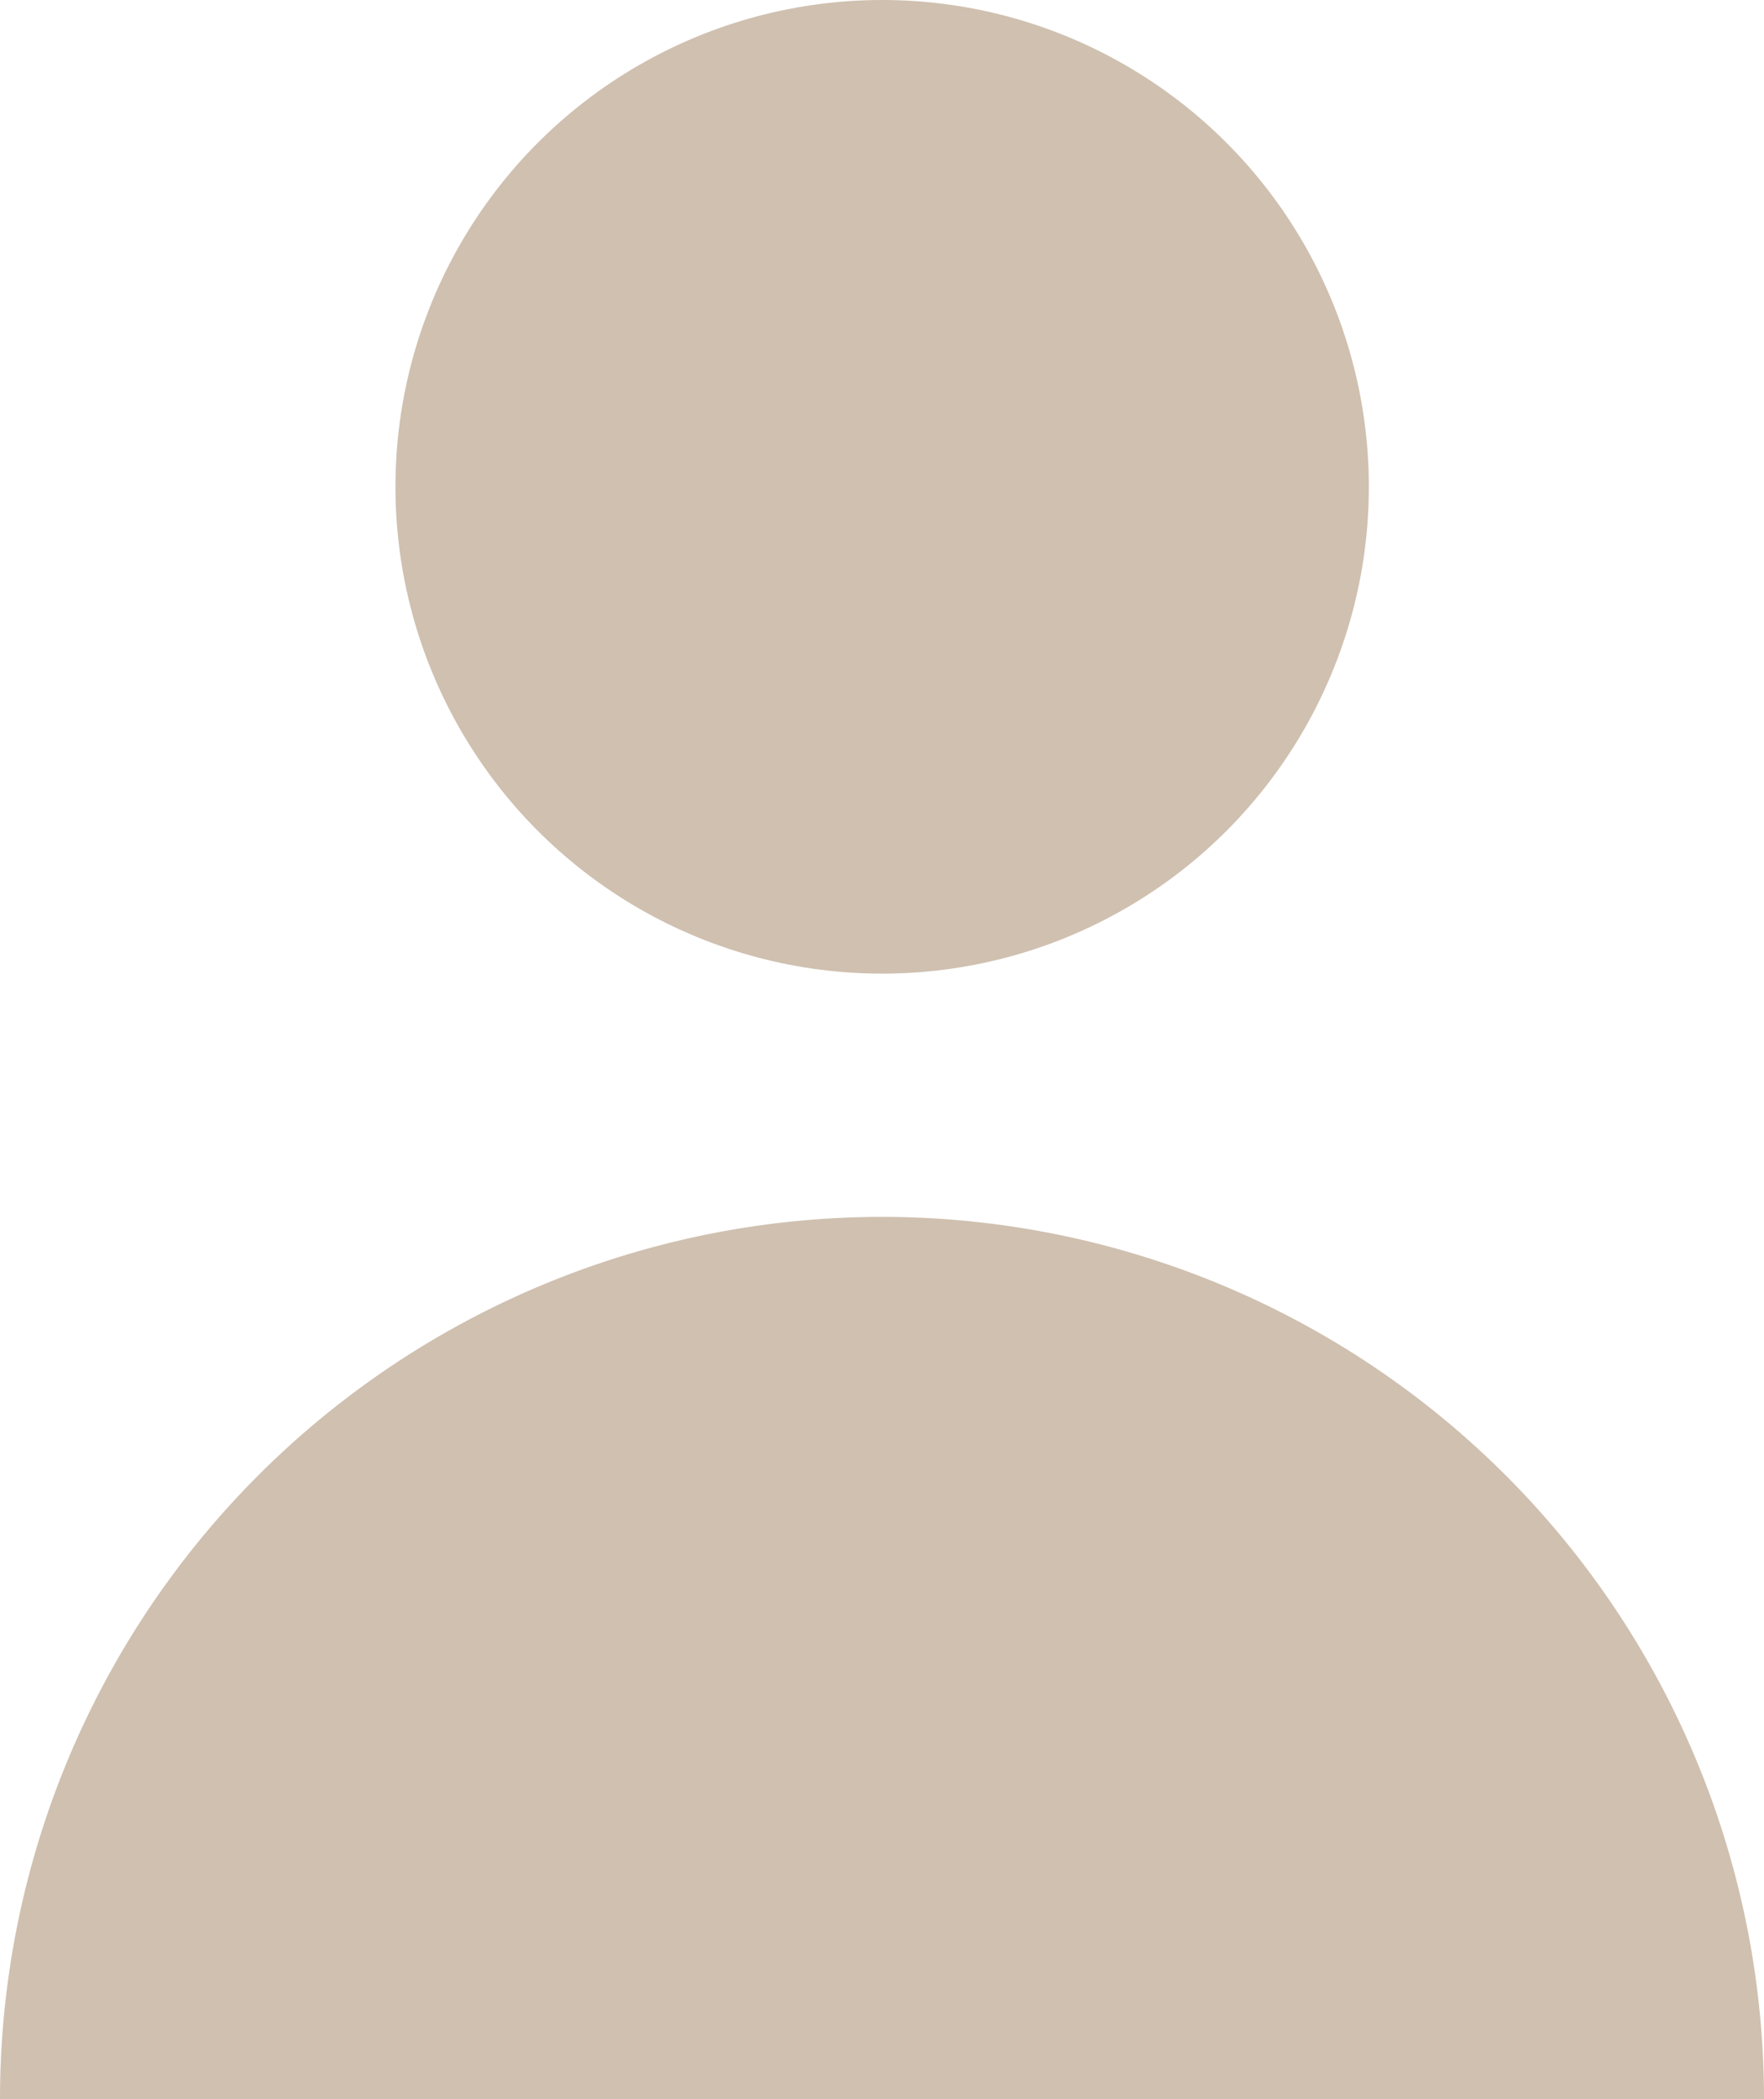
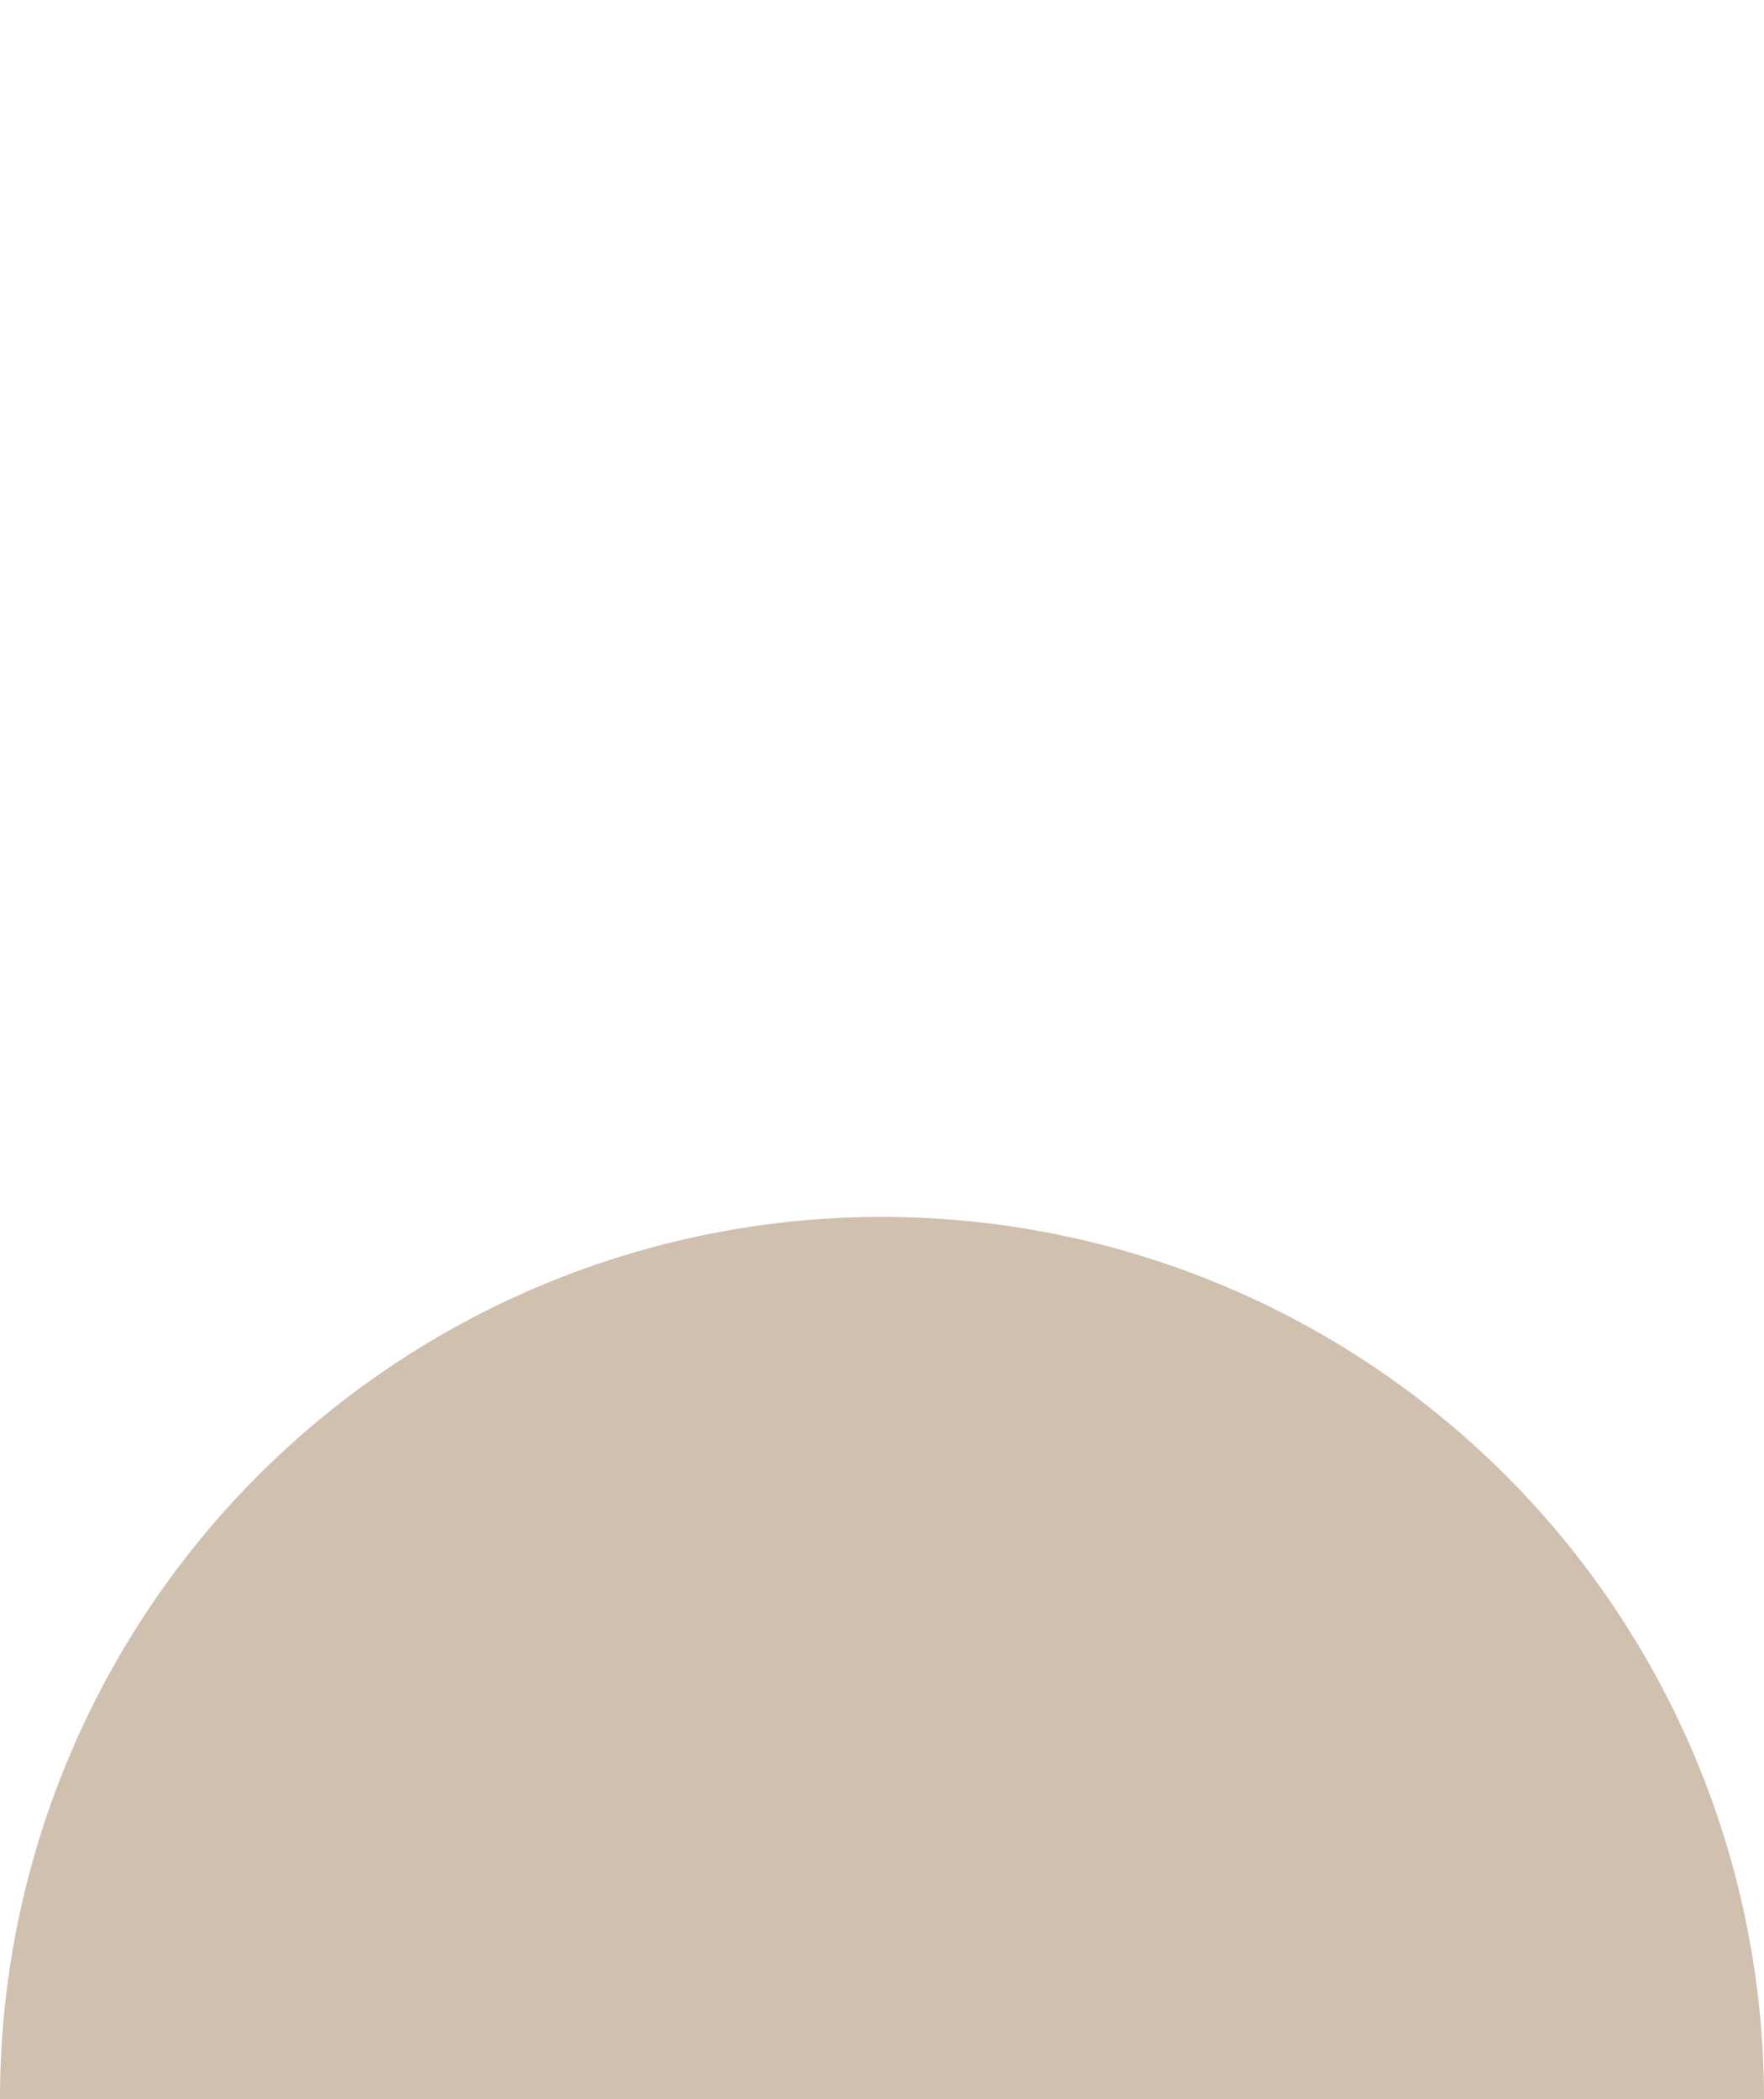
<svg xmlns="http://www.w3.org/2000/svg" width="12.026" height="14.307" viewBox="0 0 12.026 14.307">
  <g id="user" opacity="0.5">
-     <ellipse id="Ellipse_755" data-name="Ellipse 755" cx="3.318" cy="3.318" rx="3.318" ry="3.318" transform="translate(2.696)" fill="#a08261" />
    <path id="Path_7222" data-name="Path 7222" d="M26.638,150a6.013,6.013,0,0,0-6.013,6.013H32.651A6.013,6.013,0,0,0,26.638,150Z" transform="translate(-20.625 -141.706)" fill="#a08261" />
  </g>
</svg>